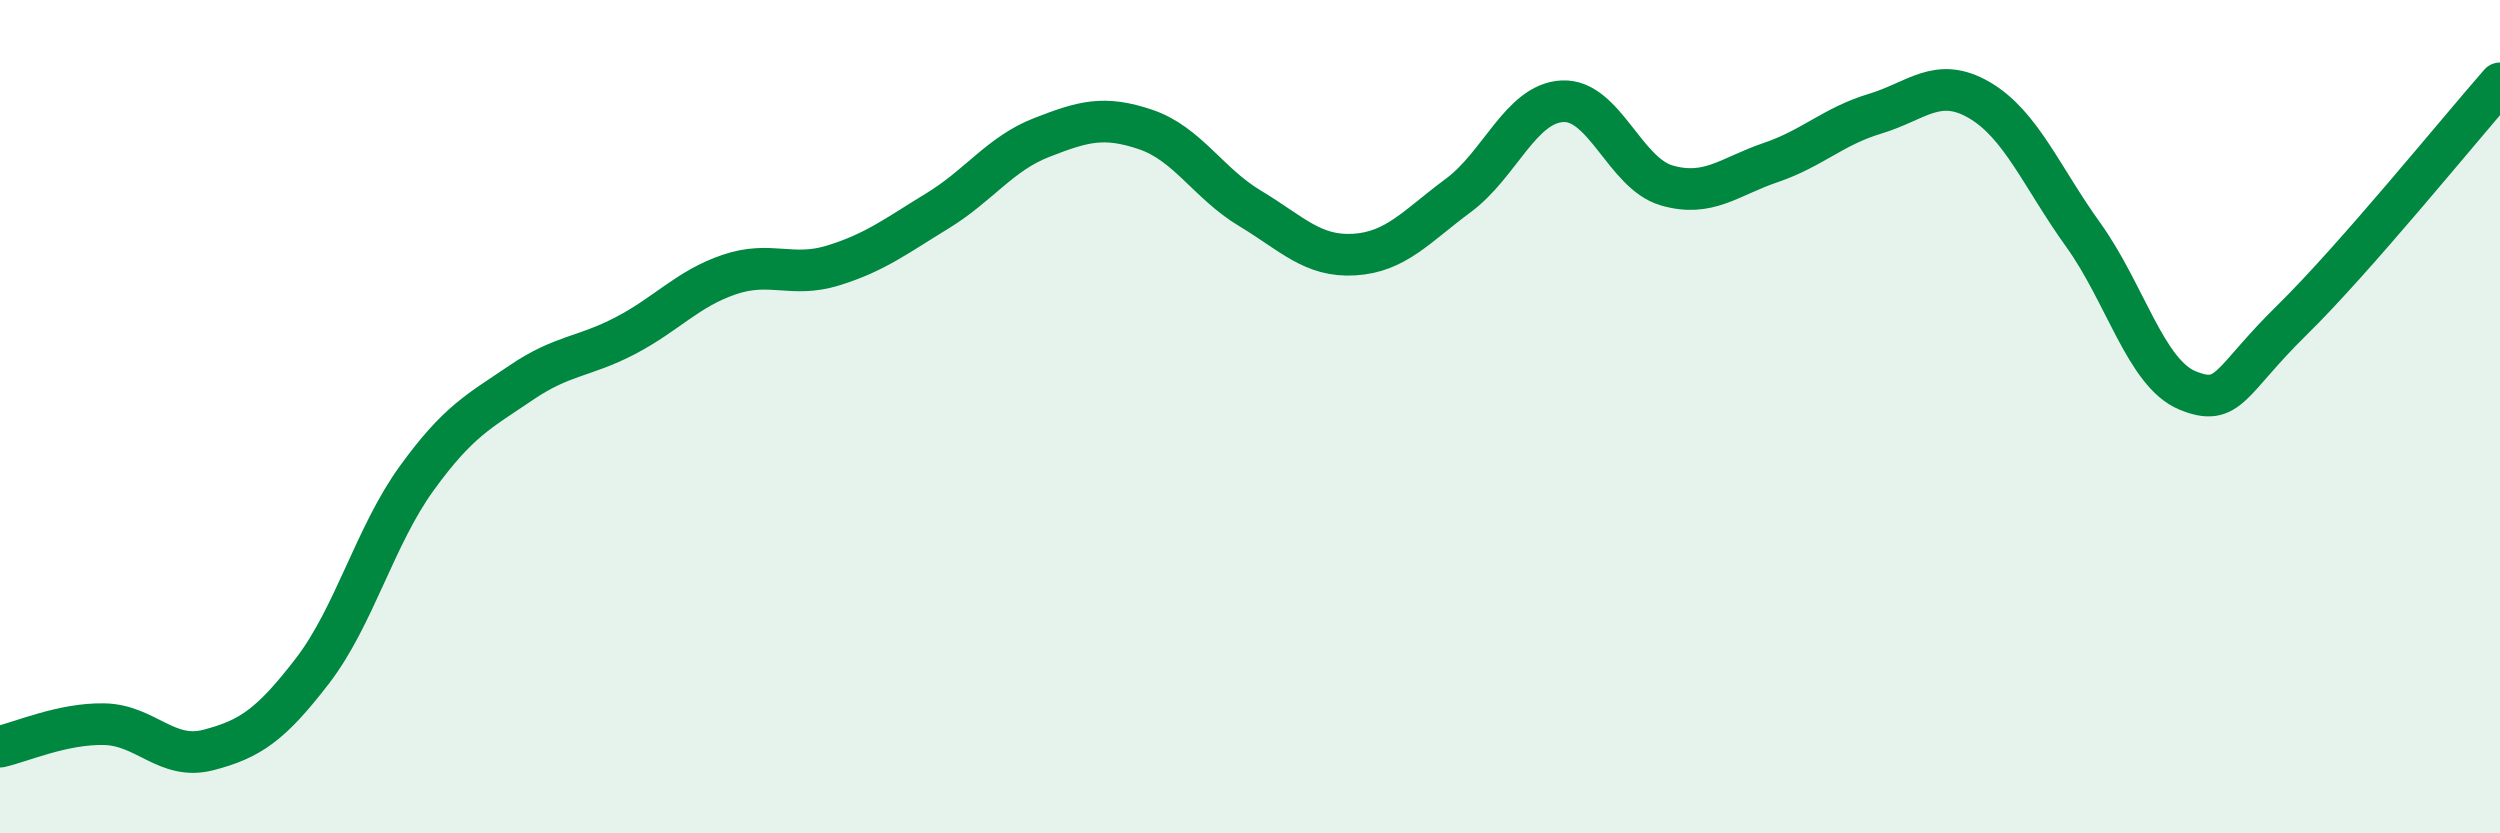
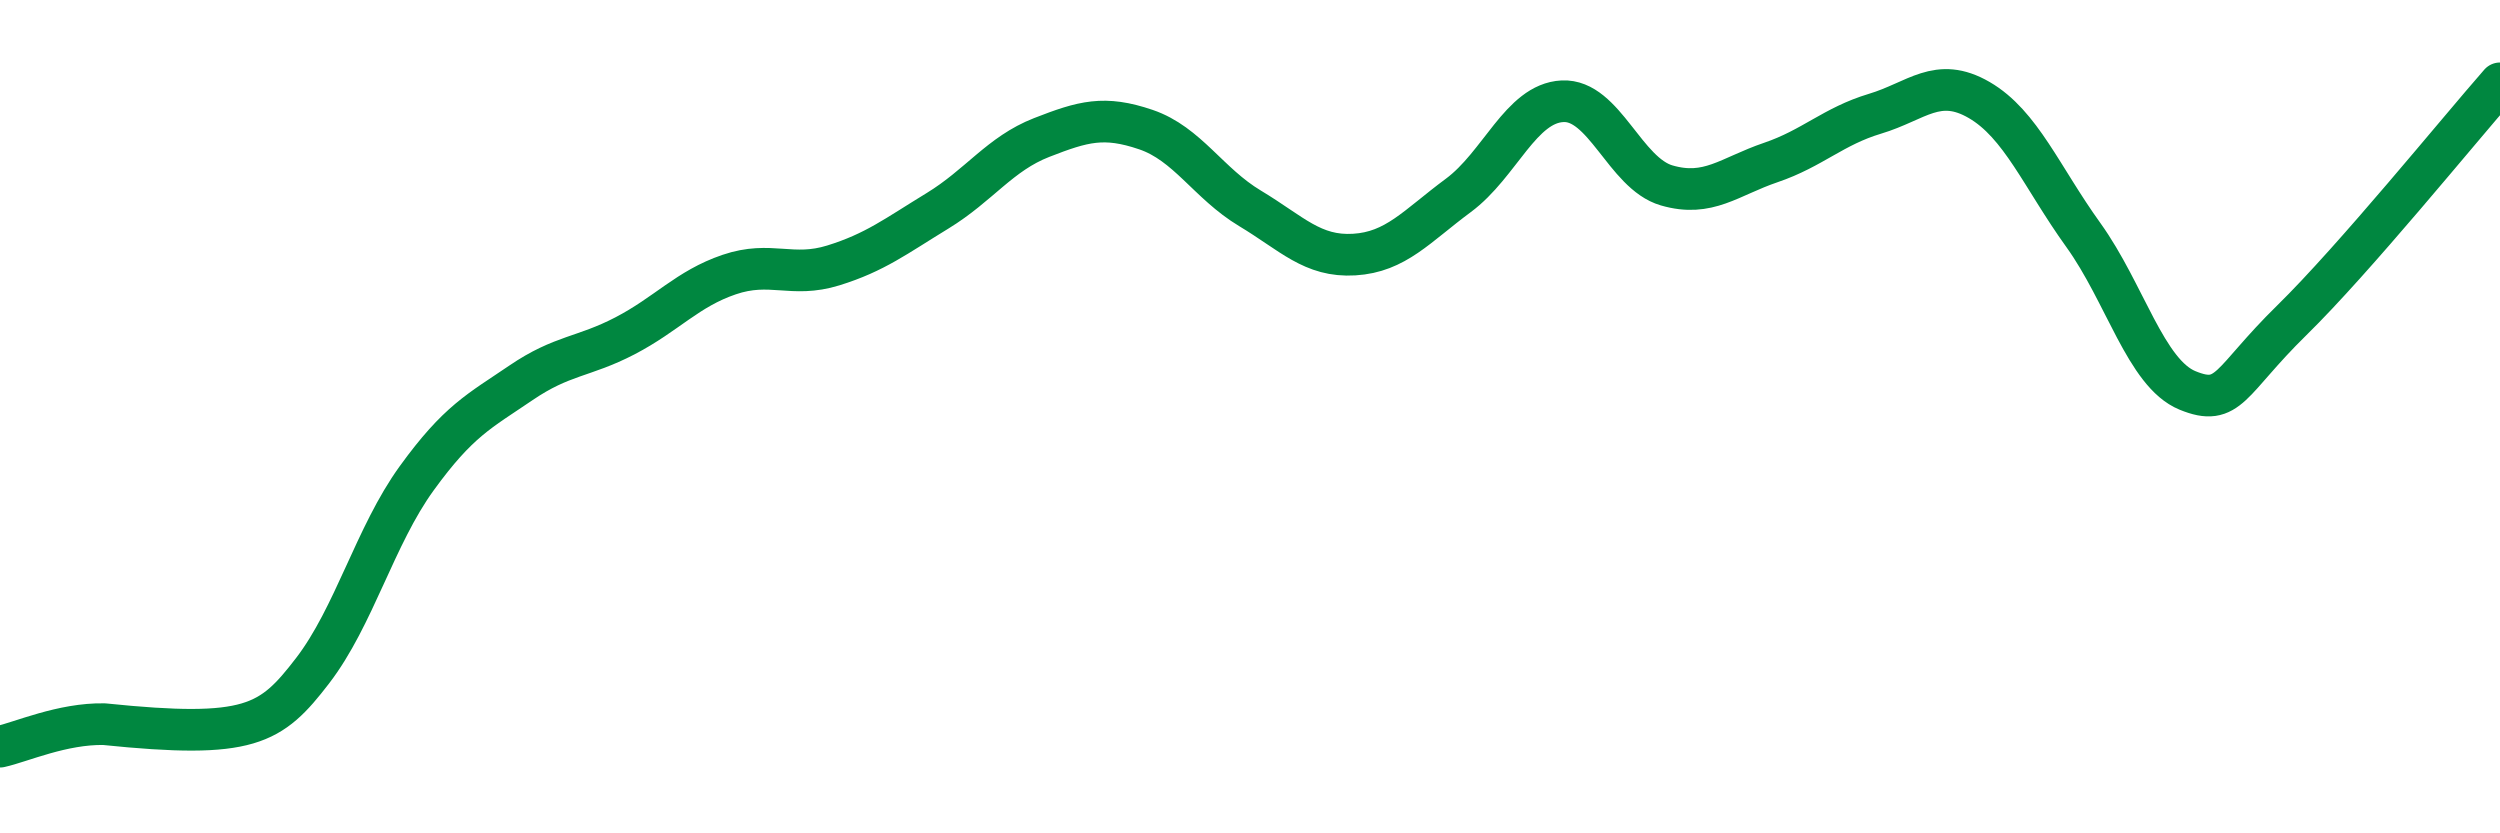
<svg xmlns="http://www.w3.org/2000/svg" width="60" height="20" viewBox="0 0 60 20">
-   <path d="M 0,17.92 C 0.5,17.81 1.5,17.36 2.5,17.38 C 3.5,17.4 4,18.26 5,18 C 6,17.74 6.5,17.4 7.5,16.1 C 8.5,14.8 9,12.86 10,11.48 C 11,10.1 11.5,9.87 12.5,9.19 C 13.5,8.51 14,8.58 15,8.06 C 16,7.54 16.5,6.93 17.5,6.59 C 18.5,6.25 19,6.68 20,6.37 C 21,6.06 21.5,5.67 22.5,5.06 C 23.5,4.45 24,3.69 25,3.3 C 26,2.91 26.5,2.77 27.5,3.11 C 28.5,3.45 29,4.4 30,5 C 31,5.6 31.5,6.17 32.5,6.11 C 33.5,6.05 34,5.43 35,4.69 C 36,3.95 36.5,2.48 37.5,2.43 C 38.5,2.38 39,4.16 40,4.45 C 41,4.74 41.5,4.24 42.5,3.9 C 43.5,3.56 44,3.03 45,2.73 C 46,2.43 46.5,1.82 47.5,2.4 C 48.5,2.98 49,4.25 50,5.64 C 51,7.03 51.5,8.96 52.5,9.37 C 53.5,9.78 53.5,9.16 55,7.69 C 56.5,6.22 59,3.14 60,2L60 20L0 20Z" fill="#008740" opacity="0.1" stroke-linecap="round" stroke-linejoin="round" />
-   <path d="M 0,17.92 C 0.5,17.81 1.5,17.36 2.5,17.38 C 3.5,17.4 4,18.26 5,18 C 6,17.74 6.5,17.4 7.5,16.1 C 8.5,14.8 9,12.86 10,11.48 C 11,10.1 11.5,9.87 12.5,9.19 C 13.5,8.51 14,8.58 15,8.06 C 16,7.54 16.5,6.93 17.5,6.59 C 18.5,6.25 19,6.68 20,6.37 C 21,6.06 21.5,5.67 22.5,5.06 C 23.5,4.45 24,3.69 25,3.3 C 26,2.91 26.5,2.77 27.5,3.11 C 28.5,3.45 29,4.4 30,5 C 31,5.6 31.5,6.17 32.5,6.11 C 33.5,6.05 34,5.43 35,4.69 C 36,3.95 36.5,2.48 37.5,2.43 C 38.5,2.38 39,4.16 40,4.45 C 41,4.74 41.5,4.24 42.5,3.9 C 43.5,3.56 44,3.03 45,2.73 C 46,2.43 46.5,1.82 47.5,2.4 C 48.5,2.98 49,4.25 50,5.64 C 51,7.03 51.5,8.96 52.5,9.37 C 53.5,9.78 53.5,9.16 55,7.69 C 56.5,6.22 59,3.14 60,2" stroke="#008740" stroke-width="1" fill="none" stroke-linecap="round" stroke-linejoin="round" />
+   <path d="M 0,17.92 C 0.5,17.81 1.5,17.36 2.5,17.38 C 6,17.74 6.5,17.4 7.5,16.1 C 8.5,14.8 9,12.86 10,11.48 C 11,10.1 11.5,9.87 12.5,9.19 C 13.5,8.51 14,8.58 15,8.06 C 16,7.54 16.5,6.93 17.5,6.59 C 18.5,6.25 19,6.68 20,6.37 C 21,6.06 21.5,5.67 22.5,5.06 C 23.5,4.45 24,3.69 25,3.3 C 26,2.91 26.5,2.77 27.5,3.11 C 28.5,3.45 29,4.4 30,5 C 31,5.6 31.5,6.17 32.5,6.11 C 33.5,6.05 34,5.43 35,4.69 C 36,3.95 36.5,2.48 37.5,2.43 C 38.5,2.38 39,4.16 40,4.45 C 41,4.74 41.5,4.24 42.5,3.9 C 43.5,3.56 44,3.03 45,2.73 C 46,2.43 46.5,1.82 47.5,2.4 C 48.5,2.98 49,4.25 50,5.64 C 51,7.03 51.5,8.96 52.5,9.37 C 53.5,9.78 53.5,9.16 55,7.69 C 56.5,6.22 59,3.14 60,2" stroke="#008740" stroke-width="1" fill="none" stroke-linecap="round" stroke-linejoin="round" />
</svg>